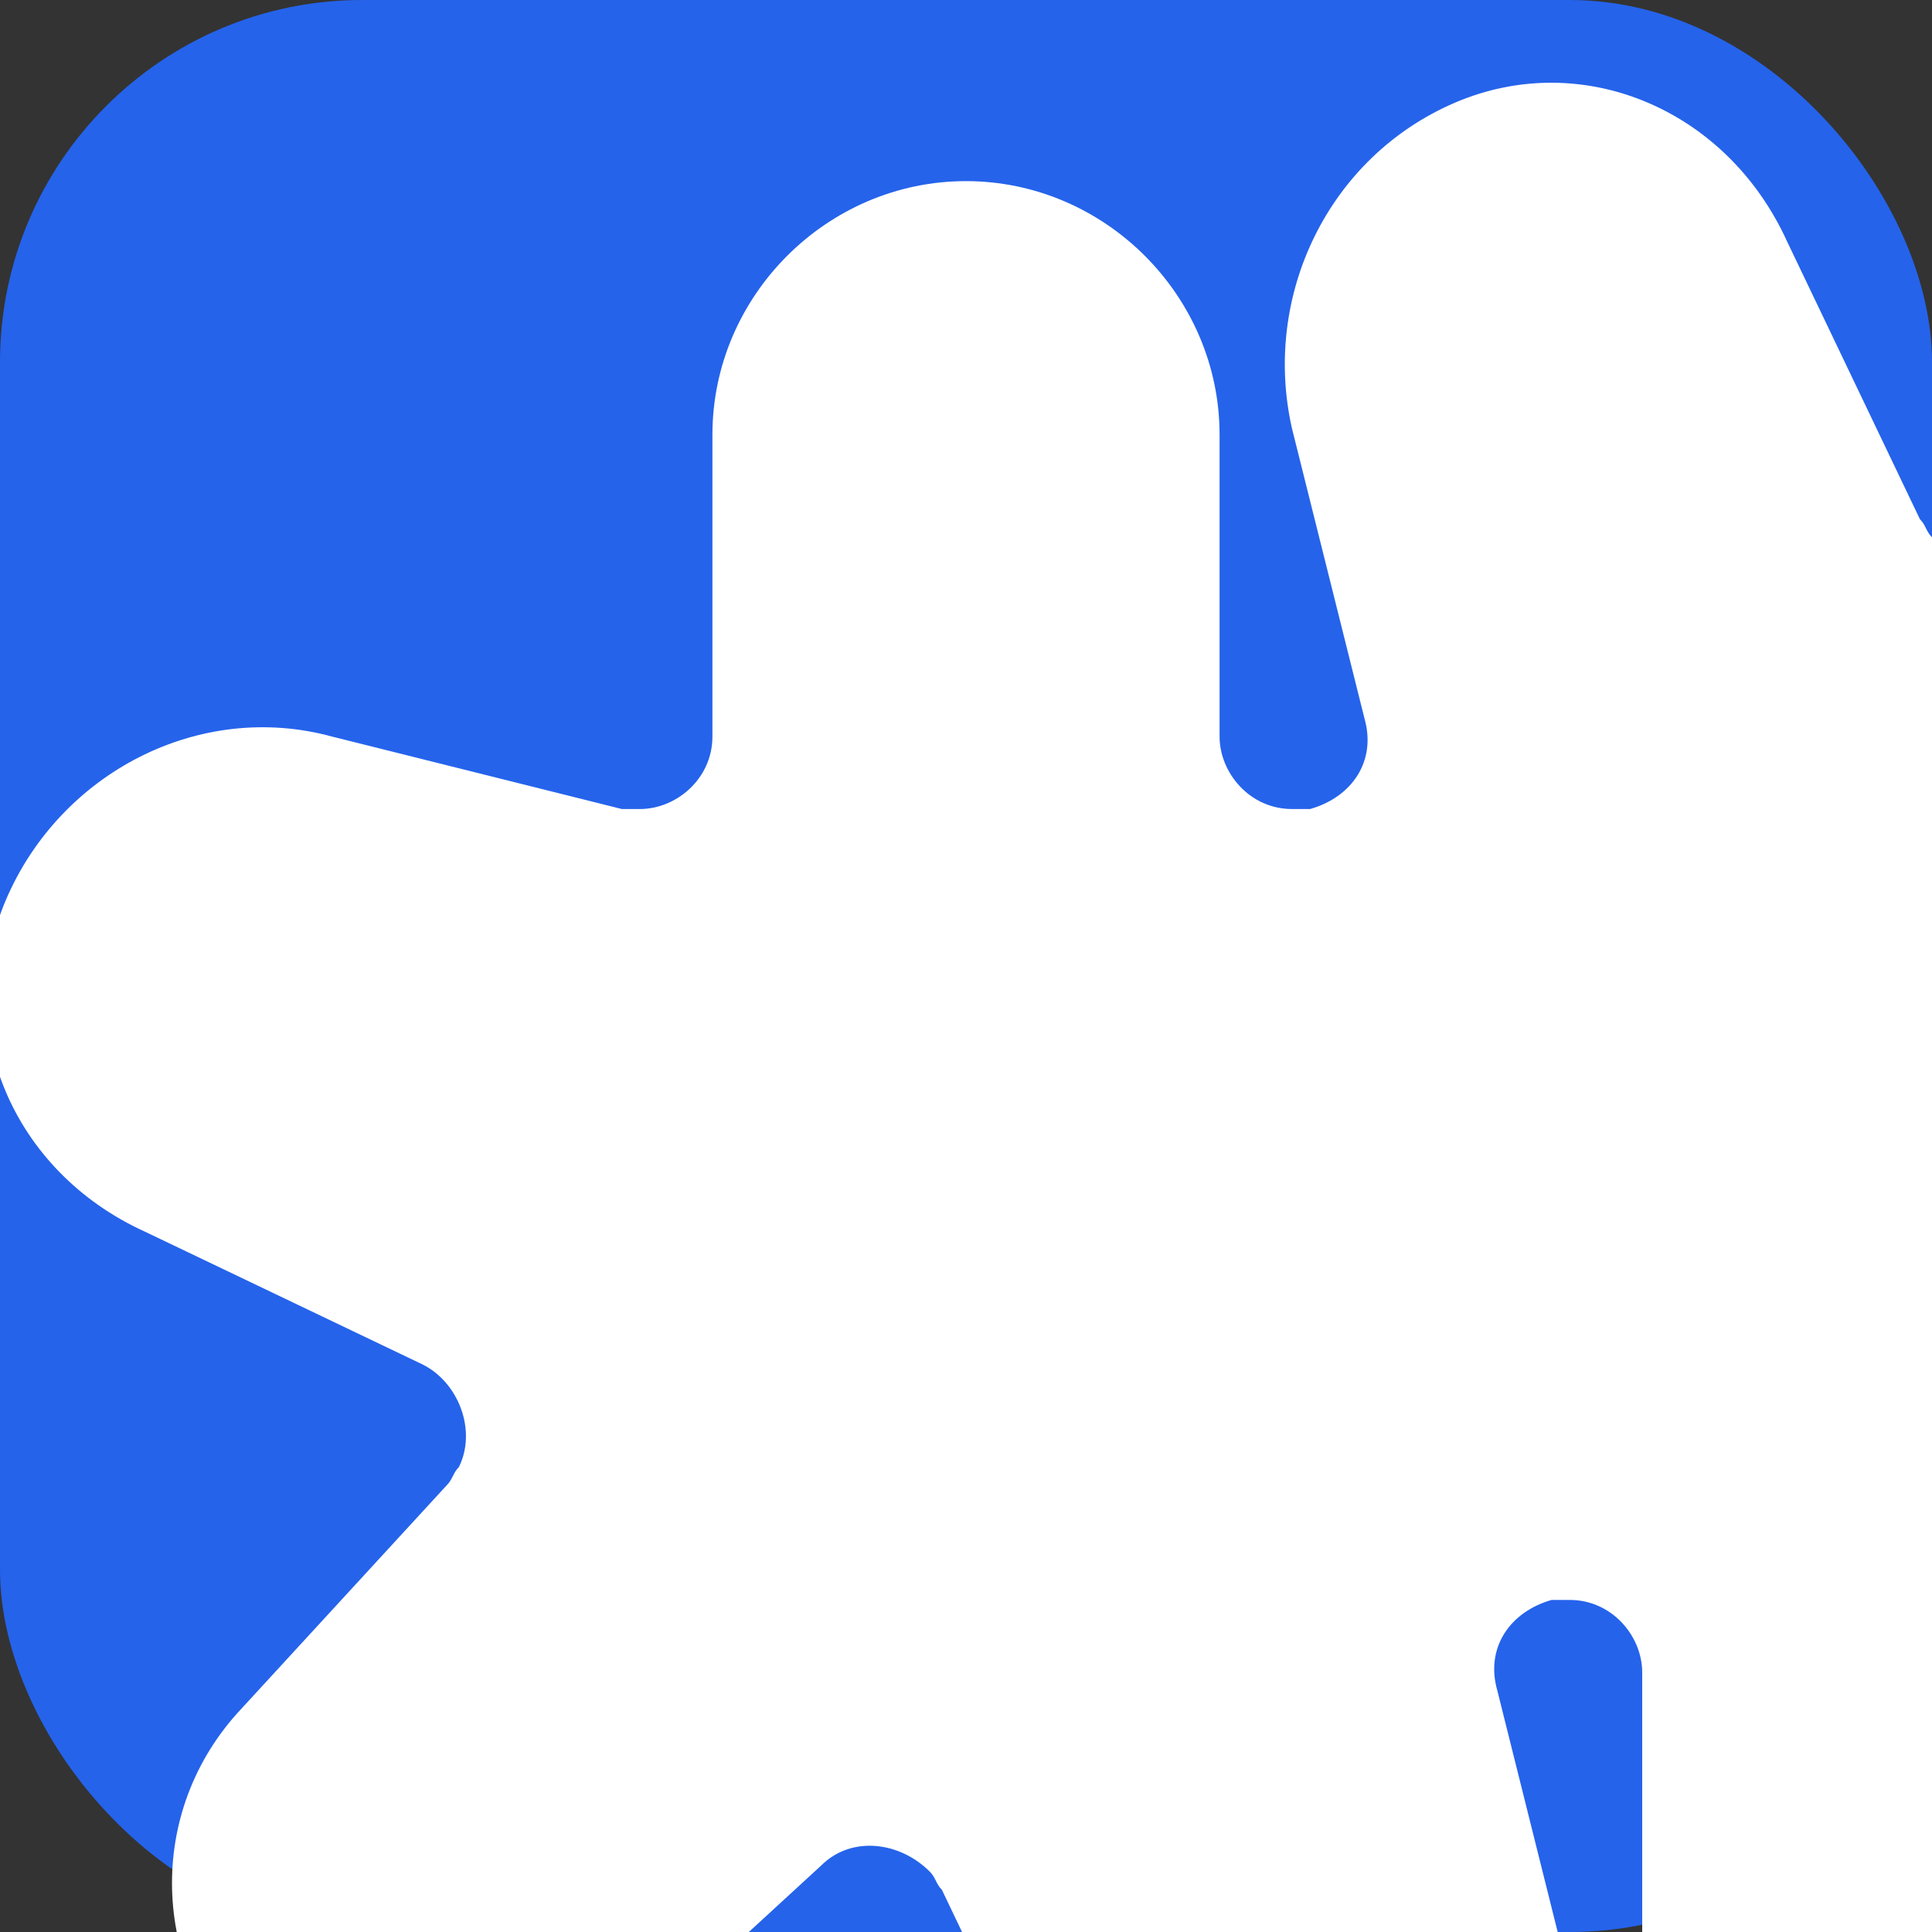
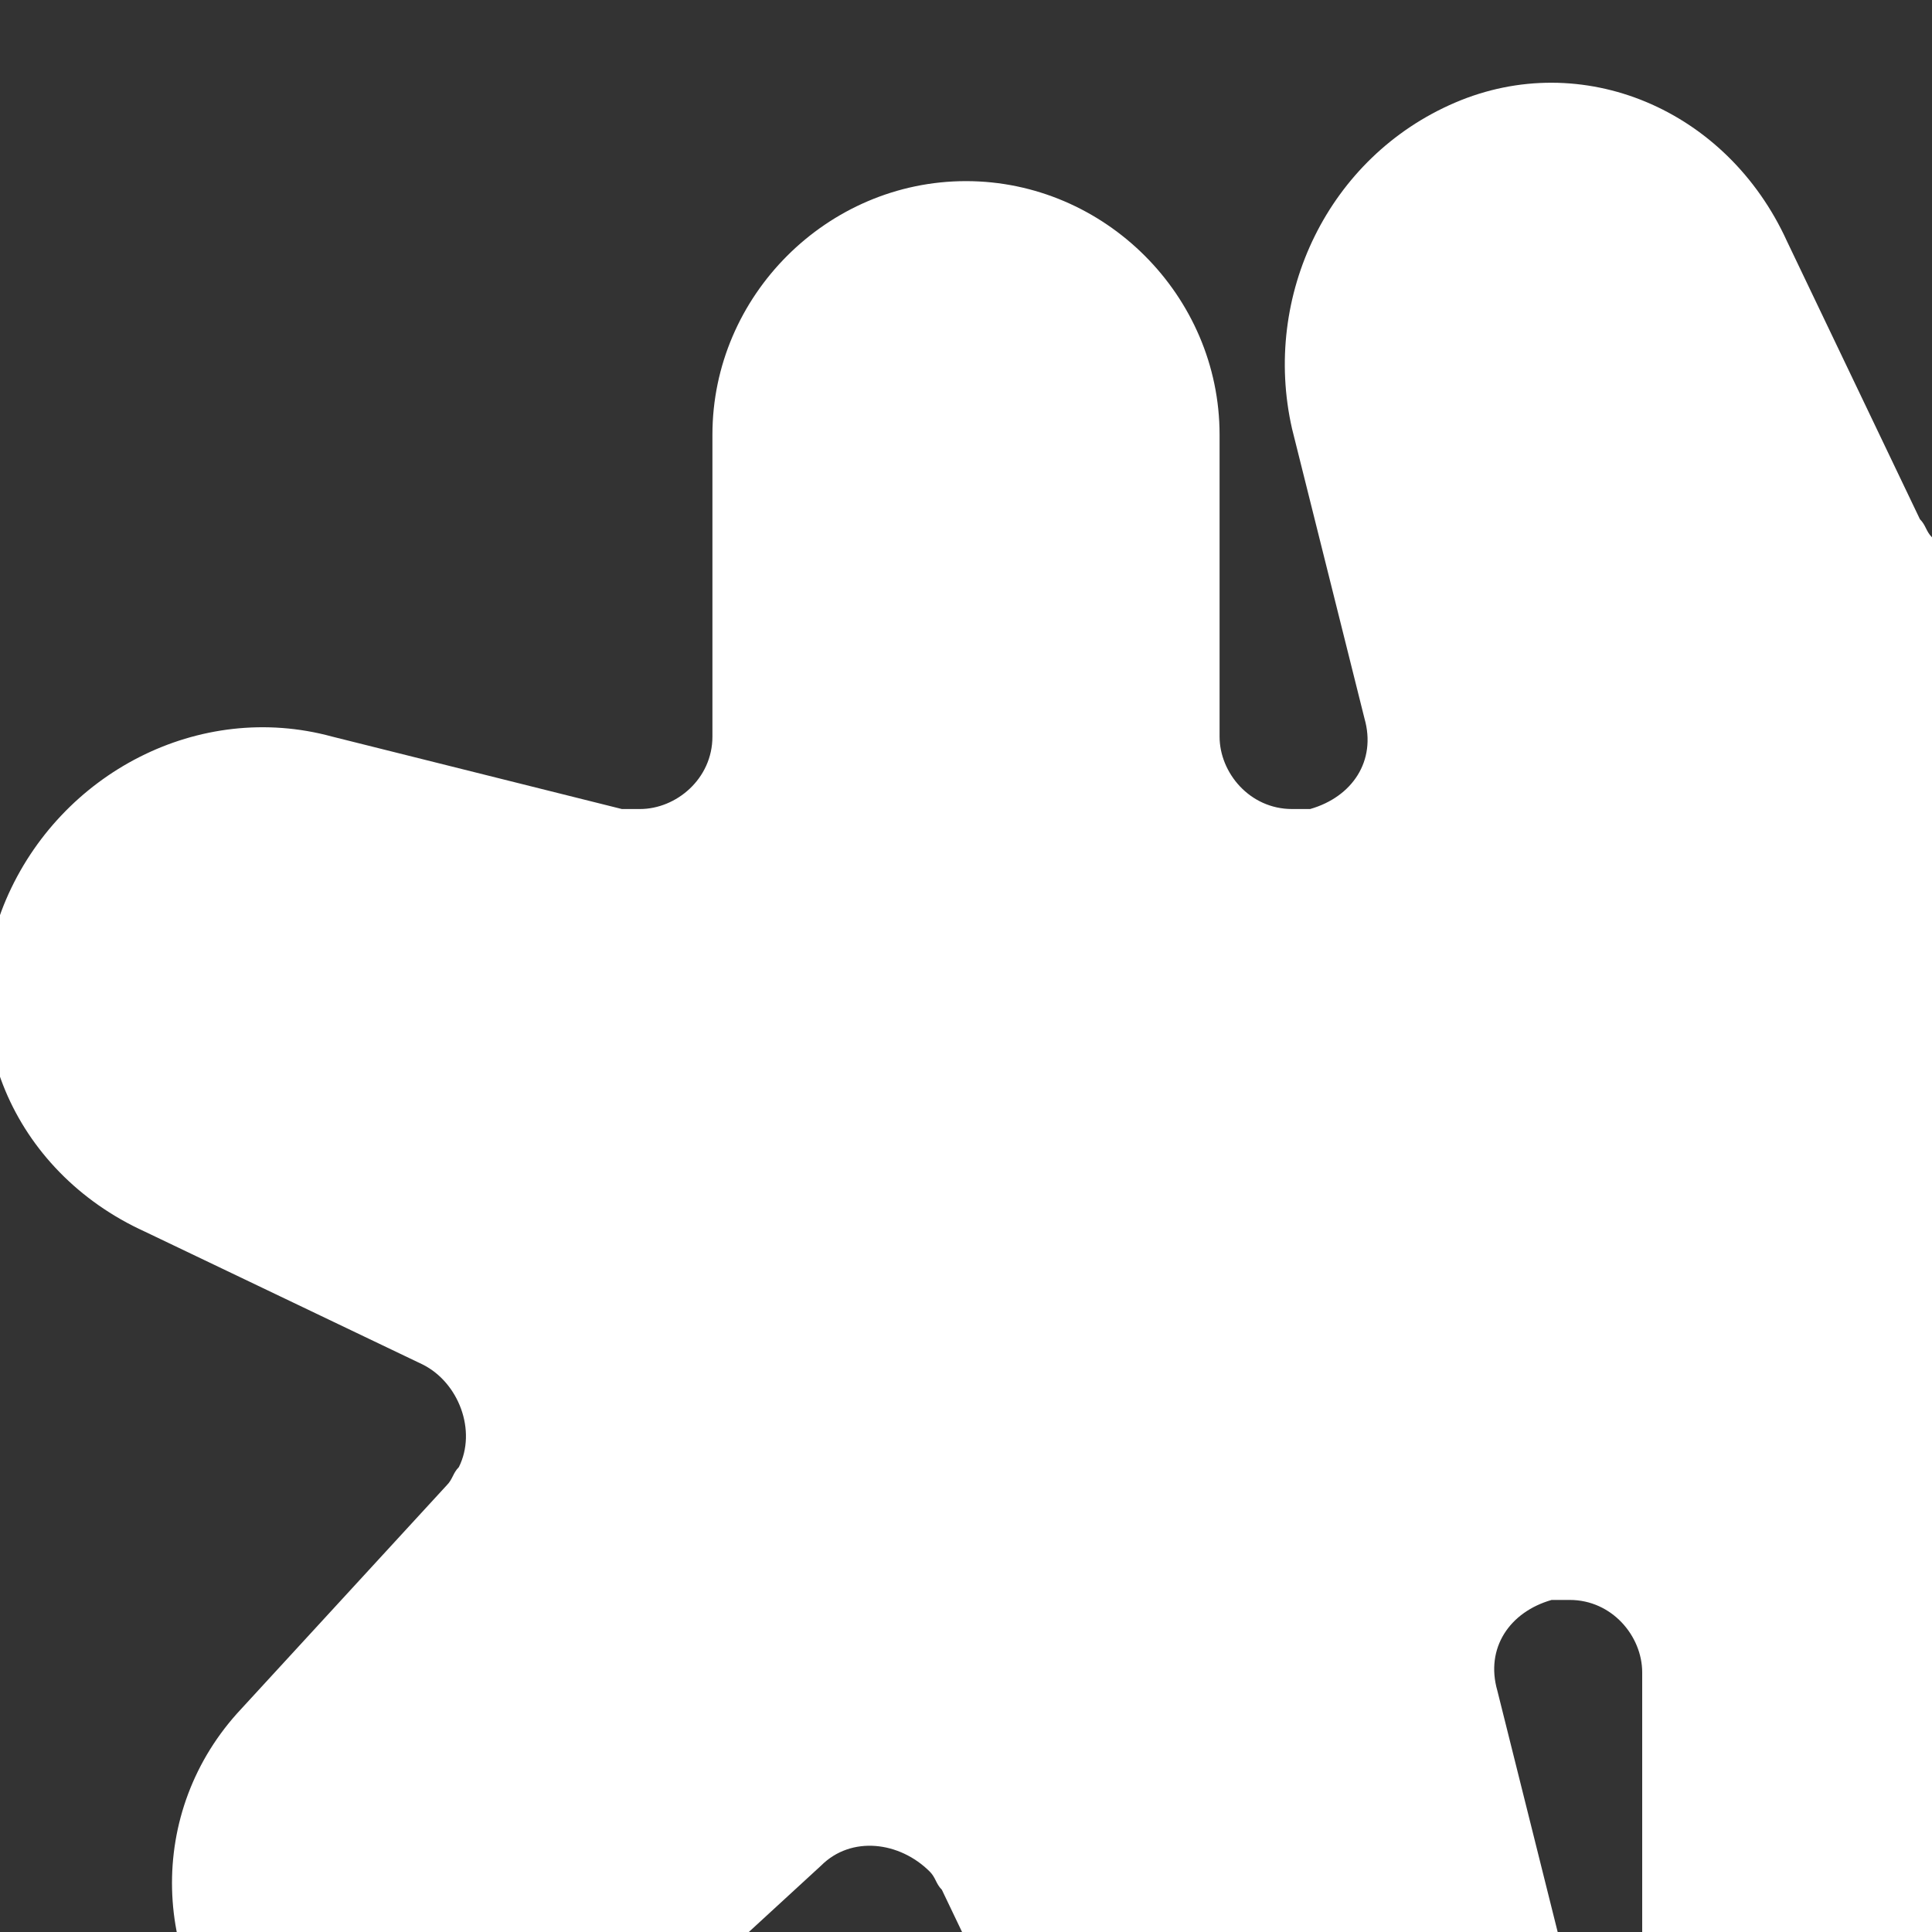
<svg xmlns="http://www.w3.org/2000/svg" viewBox="0 0 32 32" fill="none">
  <rect x="0" y="0" width="32" height="32" fill="#333333" stroke="none" />
-   <rect width="32" height="32" rx="6" fill="#2563eb" />
  <path d="M16 3c-2.3 0-4.2 1.9-4.2 4.2v5c0 0.7-0.6 1.2-1.2 1.2-0.1 0-0.2 0-0.3 0l-4.8-1.2c-2.2-0.6-4.5 0.6-5.4 2.7-0.9 2.1 0.1 4.5 2.3 5.5l4.6 2.2c0.6 0.3 0.9 1.1 0.6 1.7-0.1 0.1-0.1 0.2-0.2 0.3l-3.4 3.7c-1.6 1.7-1.5 4.3 0.1 5.9 1.6 1.6 4.2 1.7 5.8 0.1l3.7-3.4c0.5-0.5 1.3-0.4 1.8 0.1 0.1 0.1 0.1 0.2 0.2 0.3l2.2 4.6c1 2.2 3.4 3.2 5.5 2.3 2.1-0.9 3.2-3.2 2.7-5.4l-1.2-4.8c-0.2-0.7 0.2-1.3 0.9-1.5 0.1 0 0.2 0 0.3 0 0.7 0 1.2 0.6 1.2 1.2v5c0 2.3 1.9 4.2 4.2 4.2s4.2-1.9 4.2-4.2v-5c0-0.7 0.6-1.2 1.2-1.2 0.1 0 0.2 0 0.3 0l4.8 1.2c2.2 0.6 4.5-0.6 5.4-2.7 0.9-2.1-0.1-4.5-2.3-5.5l-4.6-2.2c-0.6-0.3-0.9-1.1-0.6-1.7 0.1-0.1 0.1-0.2 0.2-0.3l3.4-3.7c1.6-1.7 1.5-4.3-0.1-5.9-1.6-1.6-4.2-1.7-5.8-0.1l-3.7 3.4c-0.5 0.5-1.3 0.4-1.8-0.1-0.1-0.1-0.1-0.2-0.2-0.3l-2.2-4.6c-1-2.2-3.4-3.2-5.5-2.3-2.1 0.9-3.2 3.2-2.7 5.4l1.2 4.8c0.2 0.7-0.2 1.3-0.9 1.5-0.1 0-0.2 0-0.3 0-0.7 0-1.2-0.6-1.2-1.2V7.2C20.2 4.9 18.3 3 16 3z" fill="white" />
</svg>